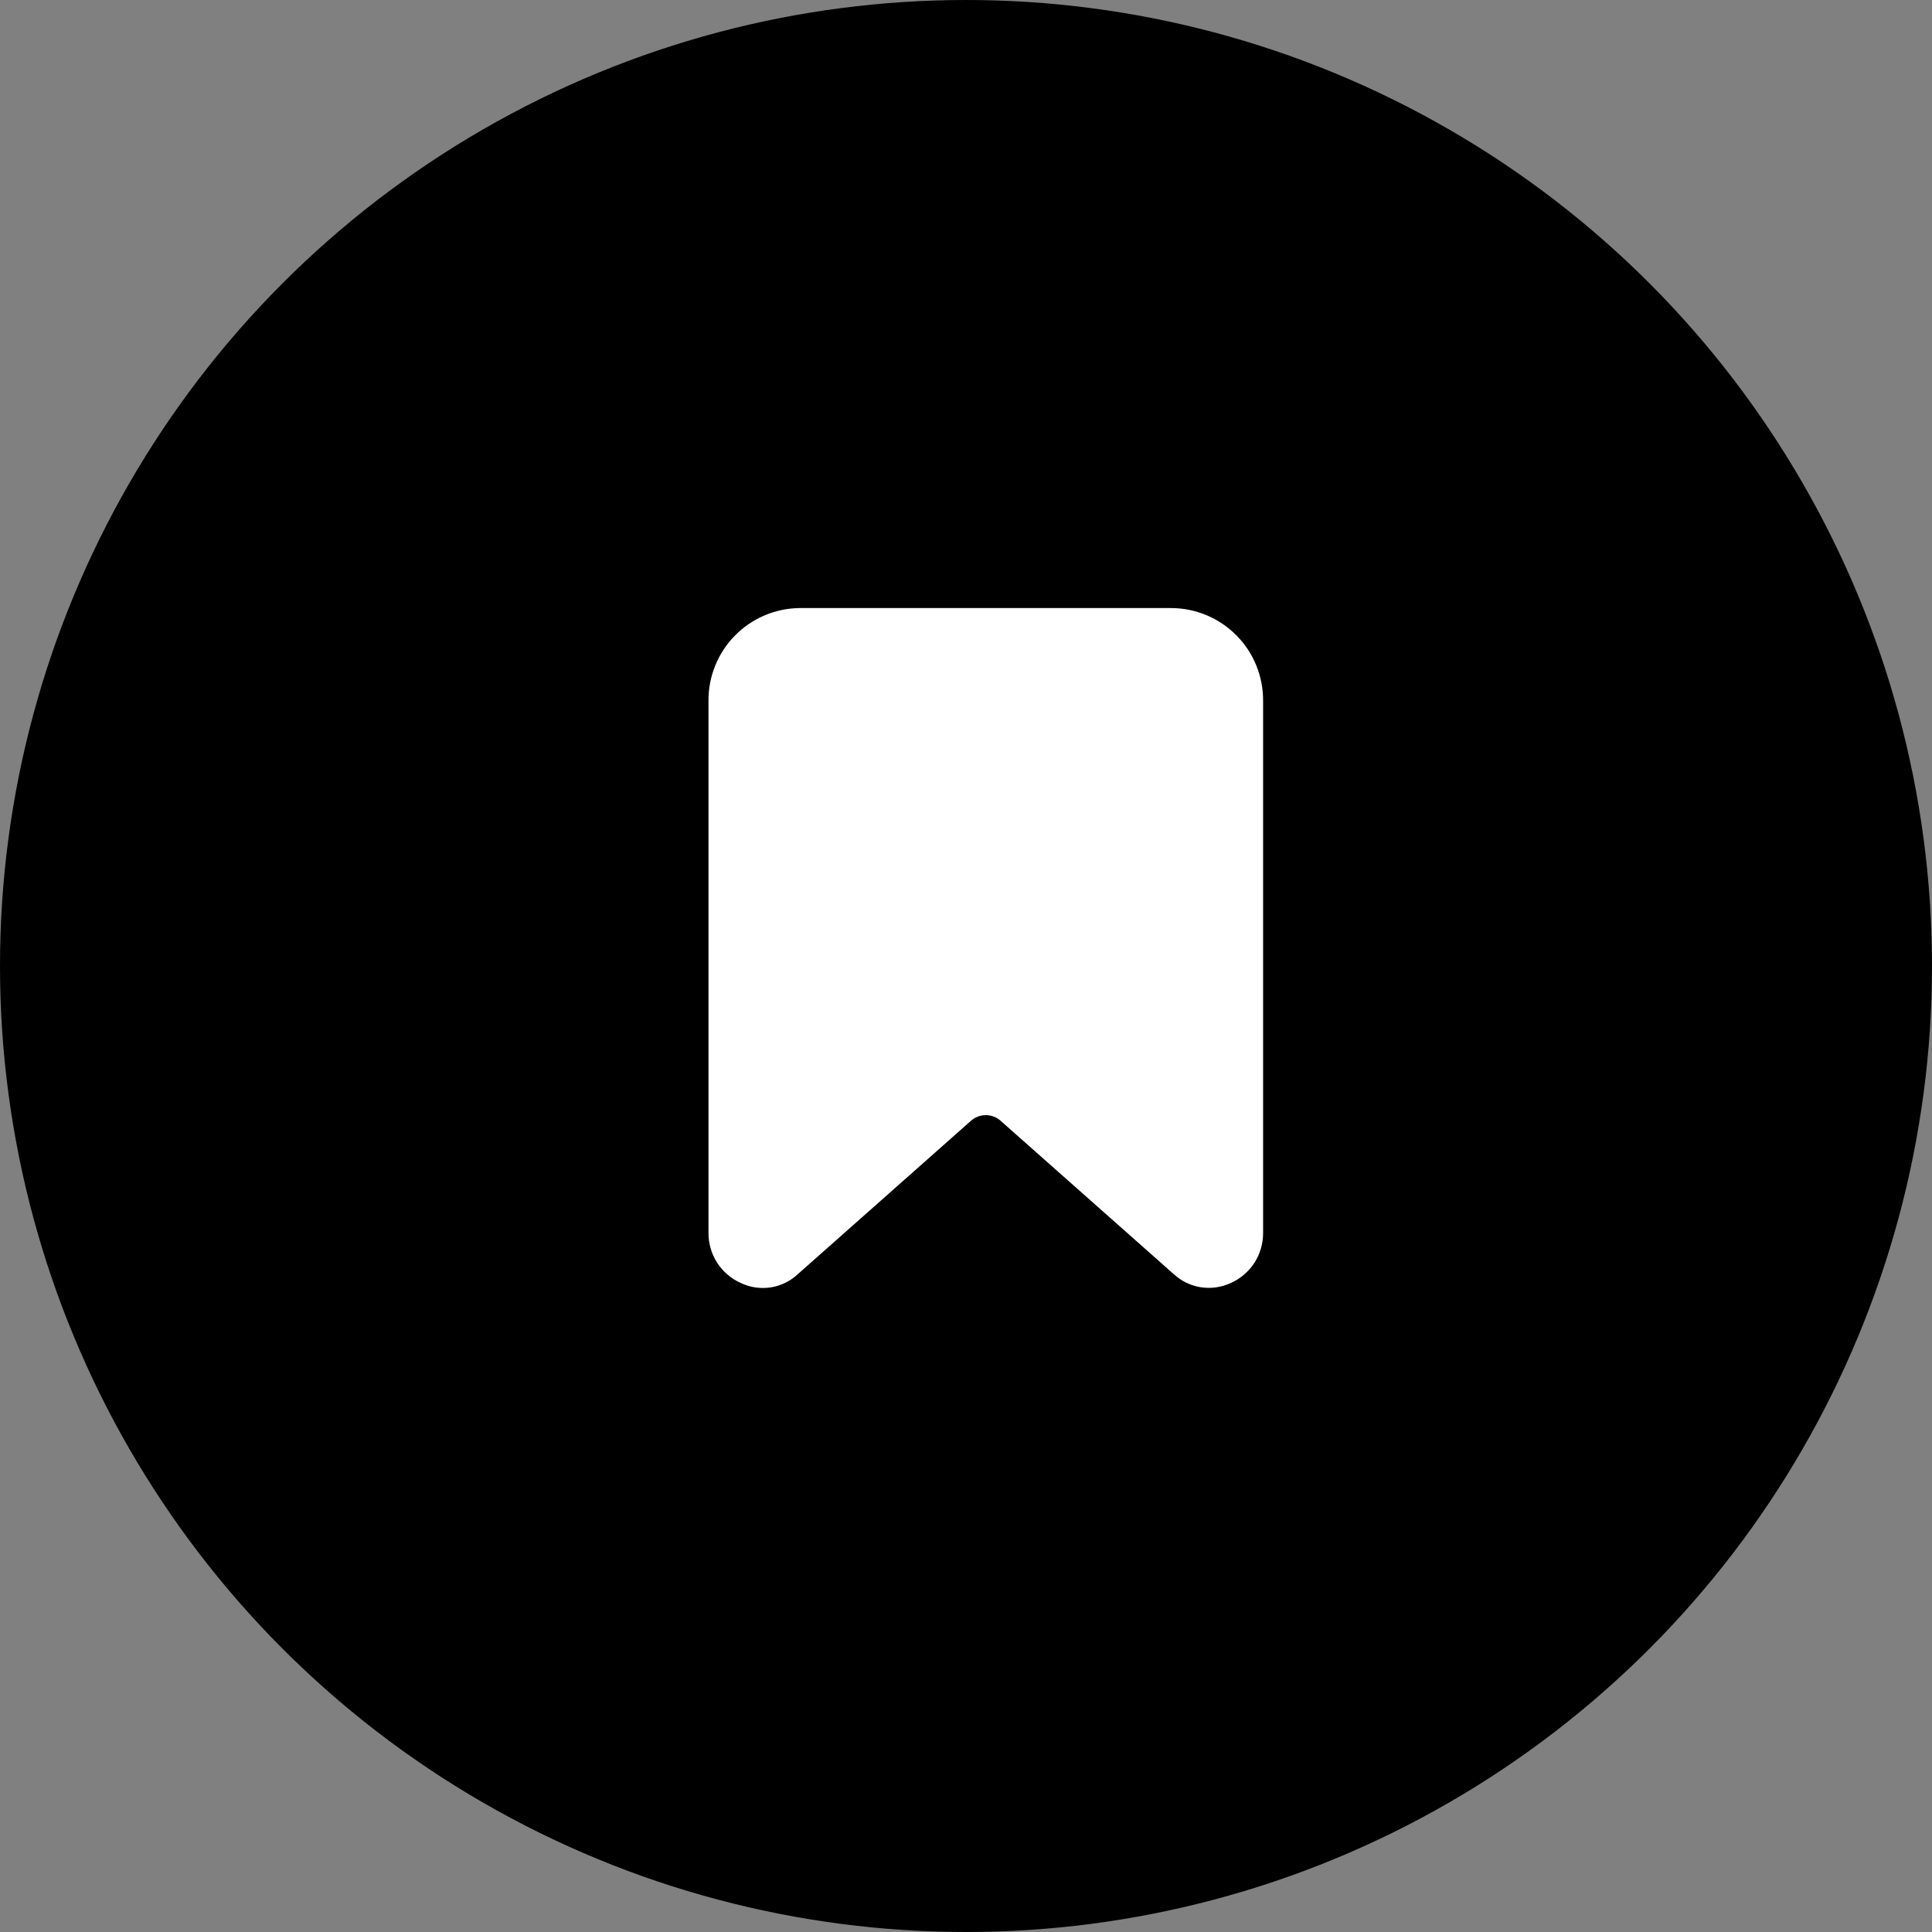
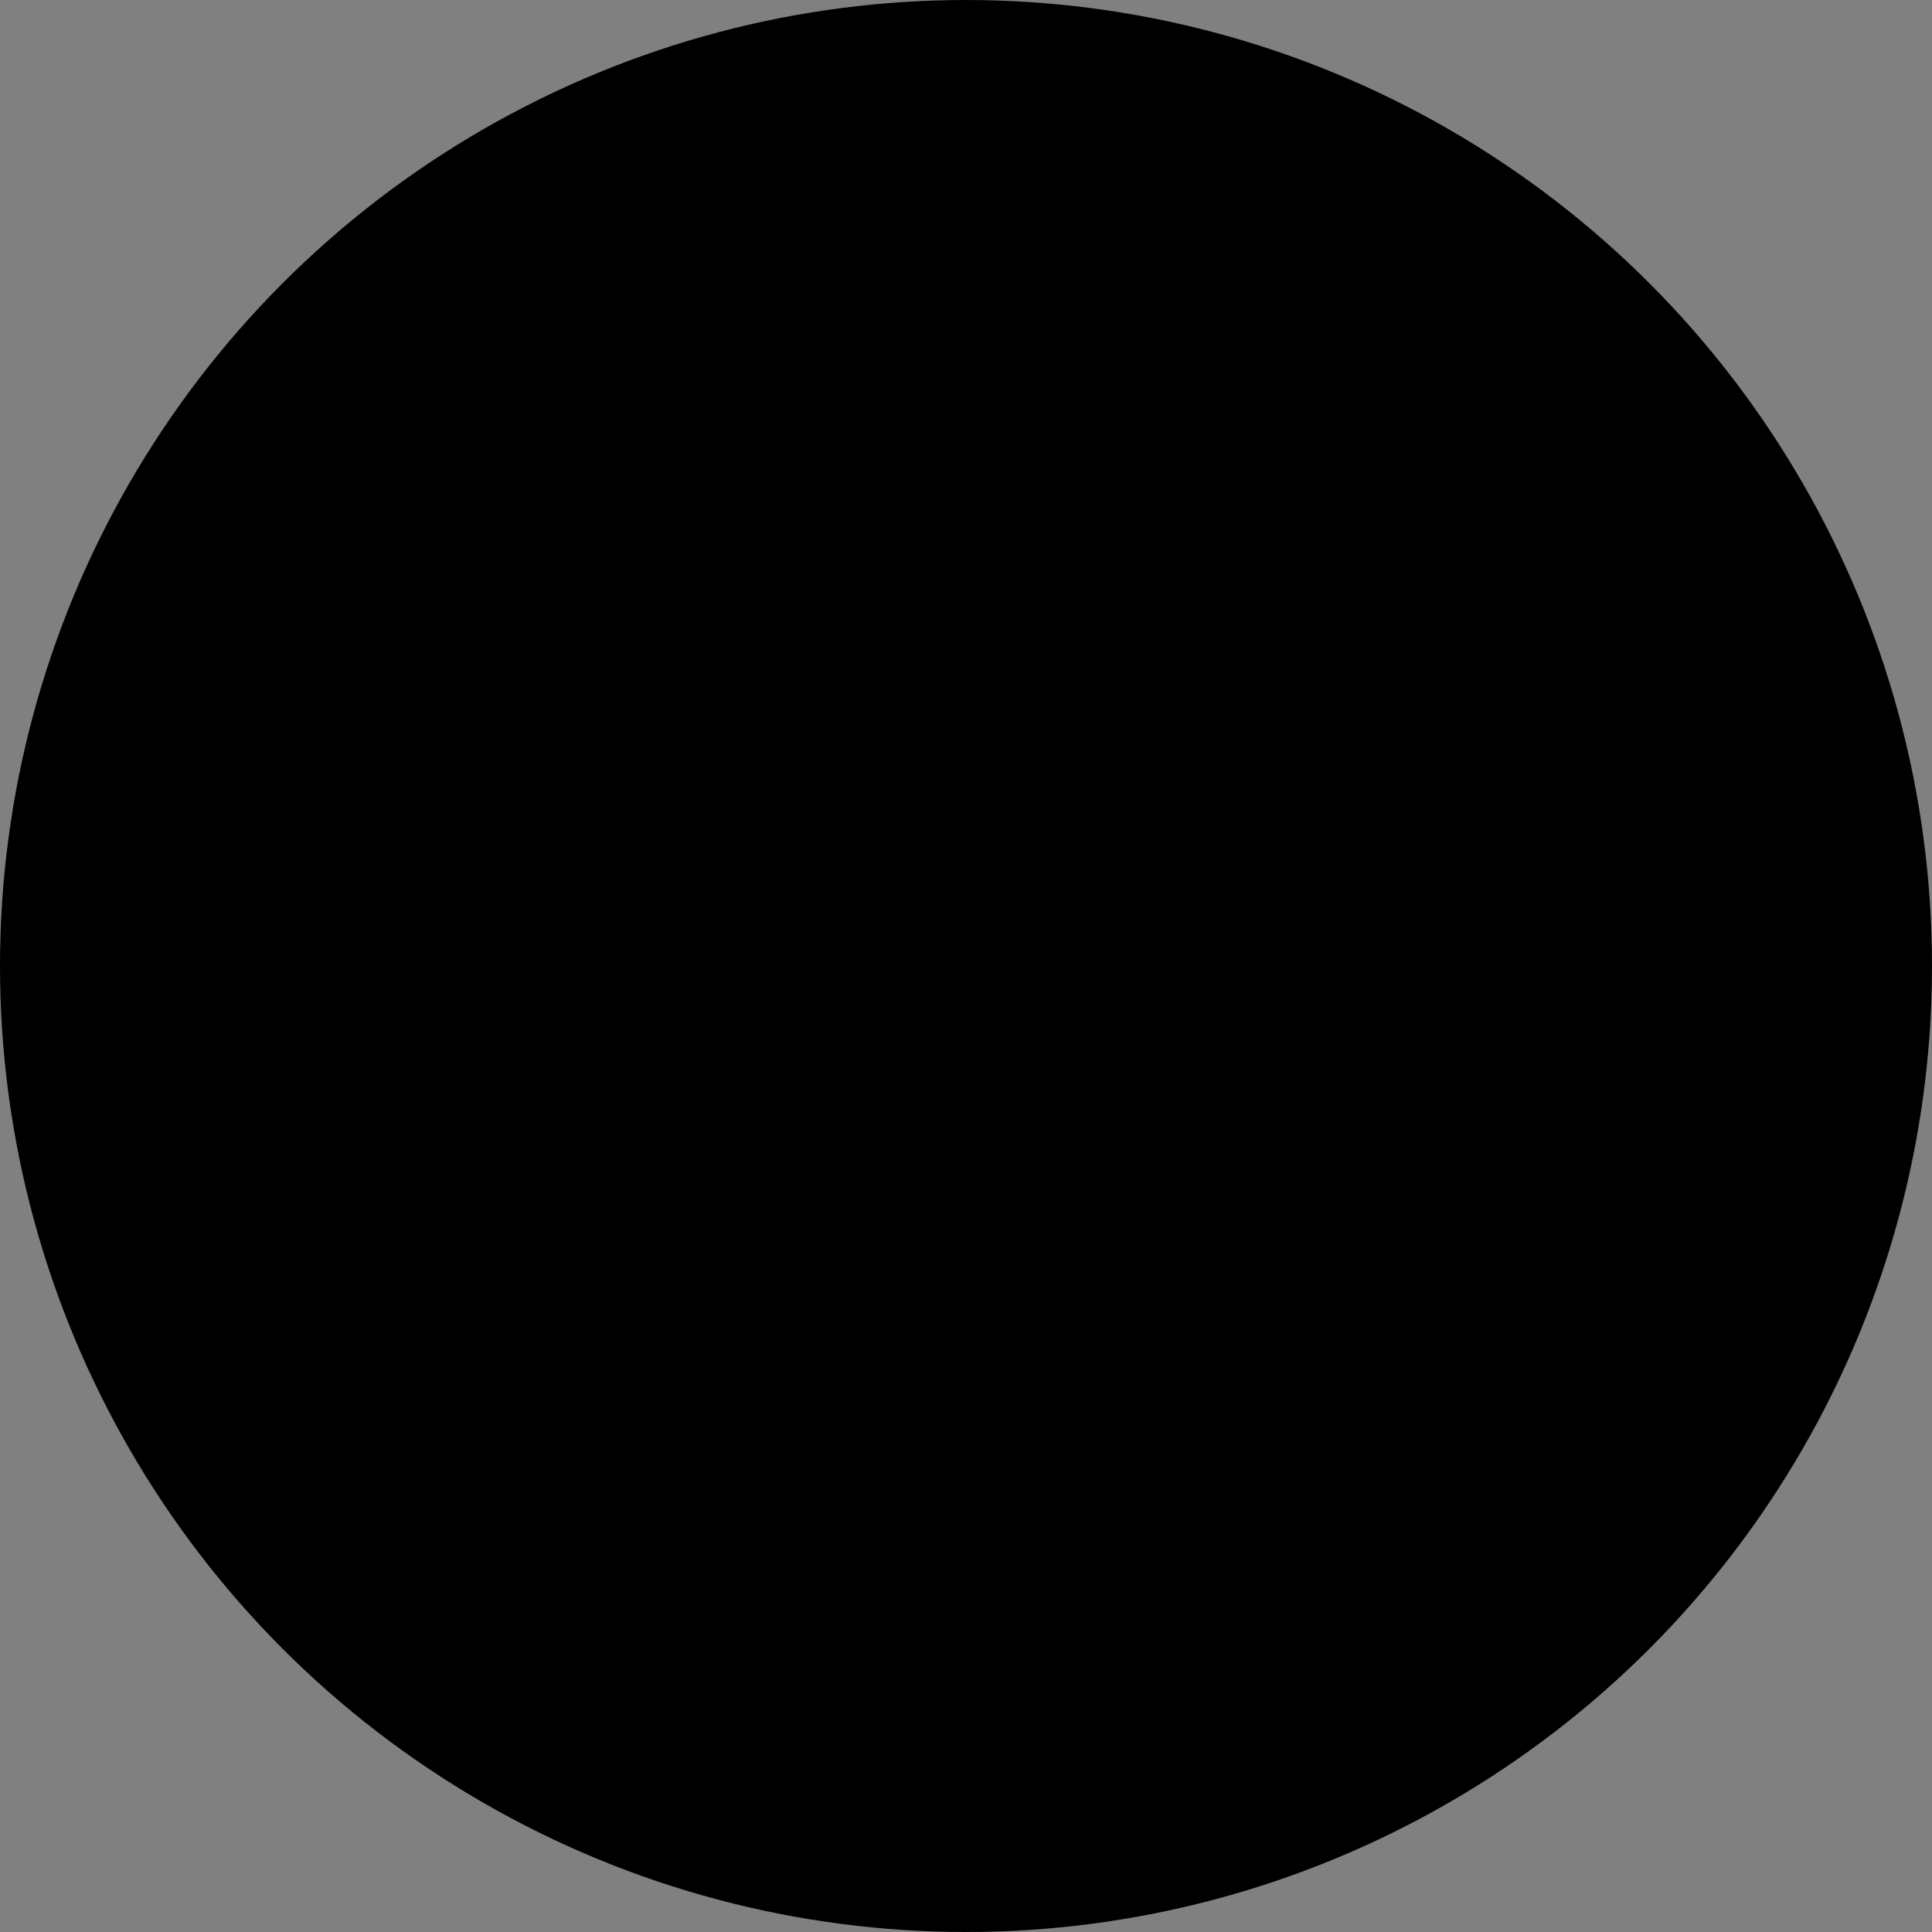
<svg xmlns="http://www.w3.org/2000/svg" width="45" height="45" viewBox="0 0 45 45" fill="none">
  <rect x="0" y="0" width="45" height="45" fill="#808080" stroke="none" />
  <circle cx="22.5" cy="22.5" r="22.5" fill="black" />
-   <path d="M27.274 14.163H18.617C18.049 14.171 17.508 14.404 17.112 14.81C16.715 15.216 16.496 15.764 16.502 16.331V28.718C16.501 28.966 16.572 29.208 16.706 29.416C16.841 29.623 17.034 29.786 17.26 29.886C17.475 29.987 17.716 30.022 17.951 29.986C18.186 29.949 18.405 29.843 18.579 29.681L22.635 26.088C22.728 26.014 22.843 25.974 22.961 25.974C23.079 25.974 23.194 26.014 23.287 26.088L27.343 29.681C27.518 29.841 27.737 29.946 27.971 29.983C28.206 30.019 28.446 29.985 28.662 29.886C28.888 29.786 29.081 29.623 29.216 29.416C29.35 29.208 29.421 28.966 29.42 28.718V16.331C29.423 16.048 29.369 15.766 29.263 15.503C29.157 15.24 28.999 15.001 28.799 14.8C28.6 14.598 28.363 14.438 28.101 14.329C27.839 14.219 27.558 14.163 27.274 14.163Z" fill="white" />
</svg>